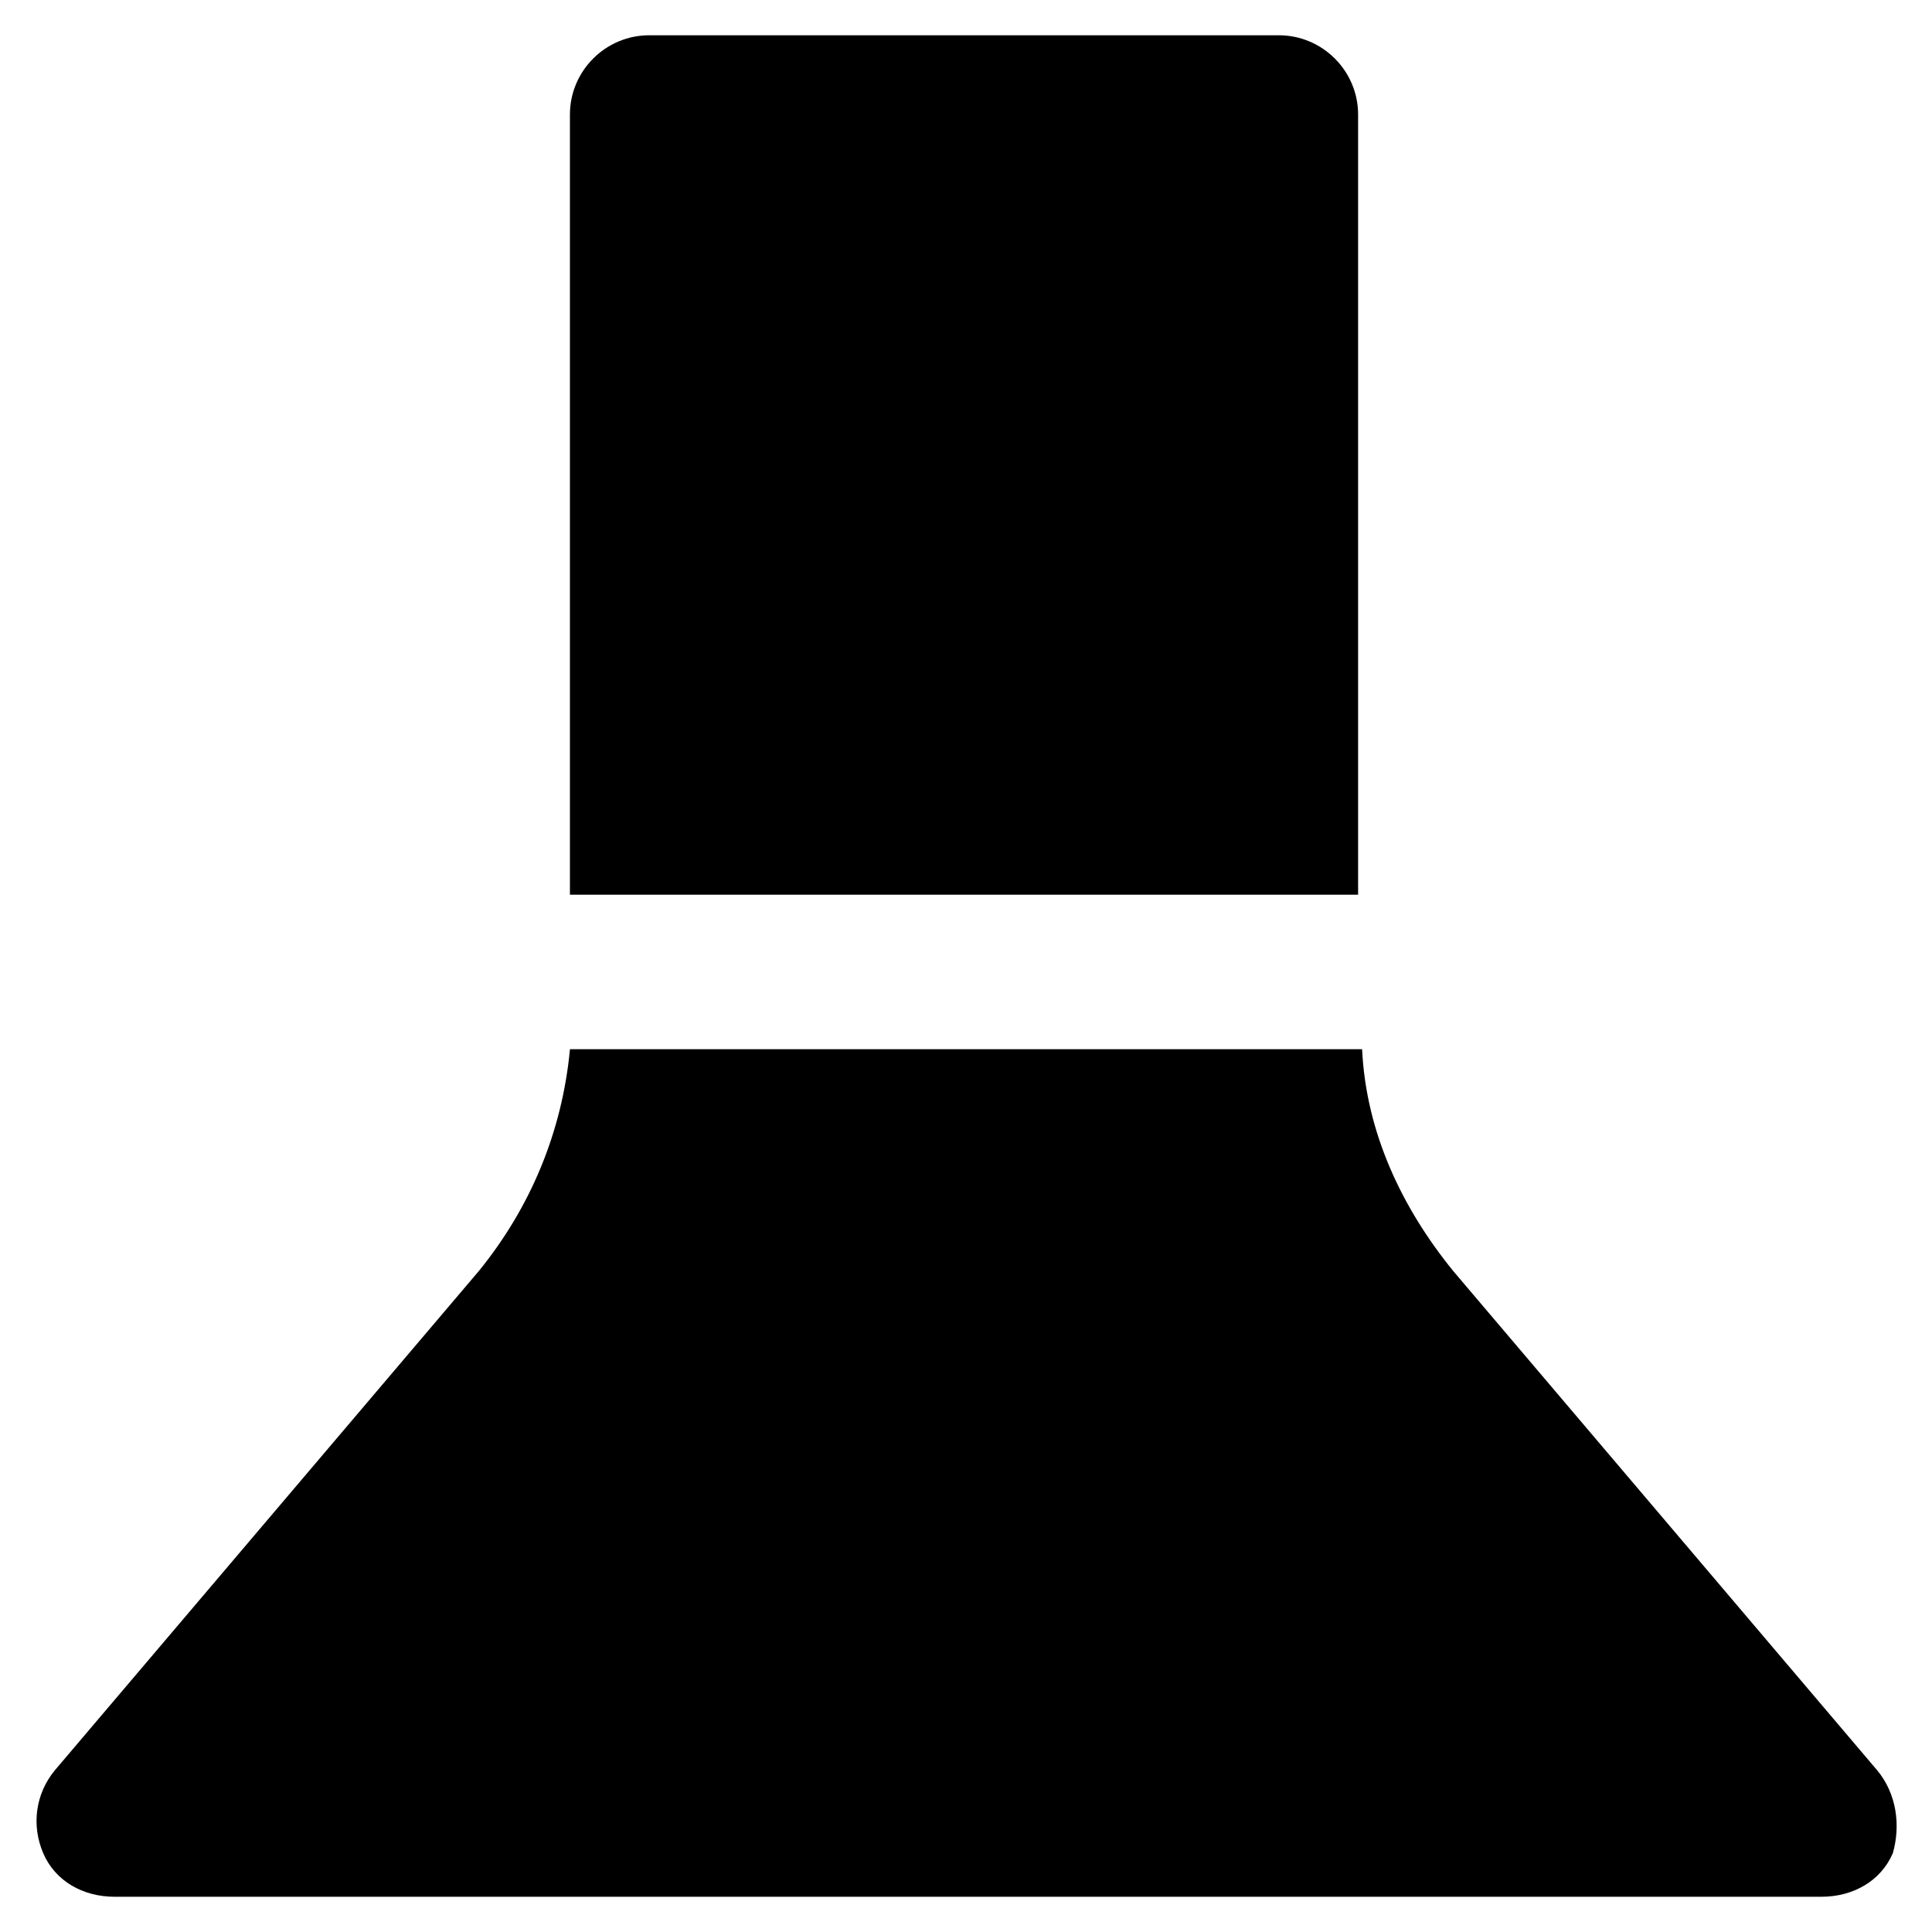
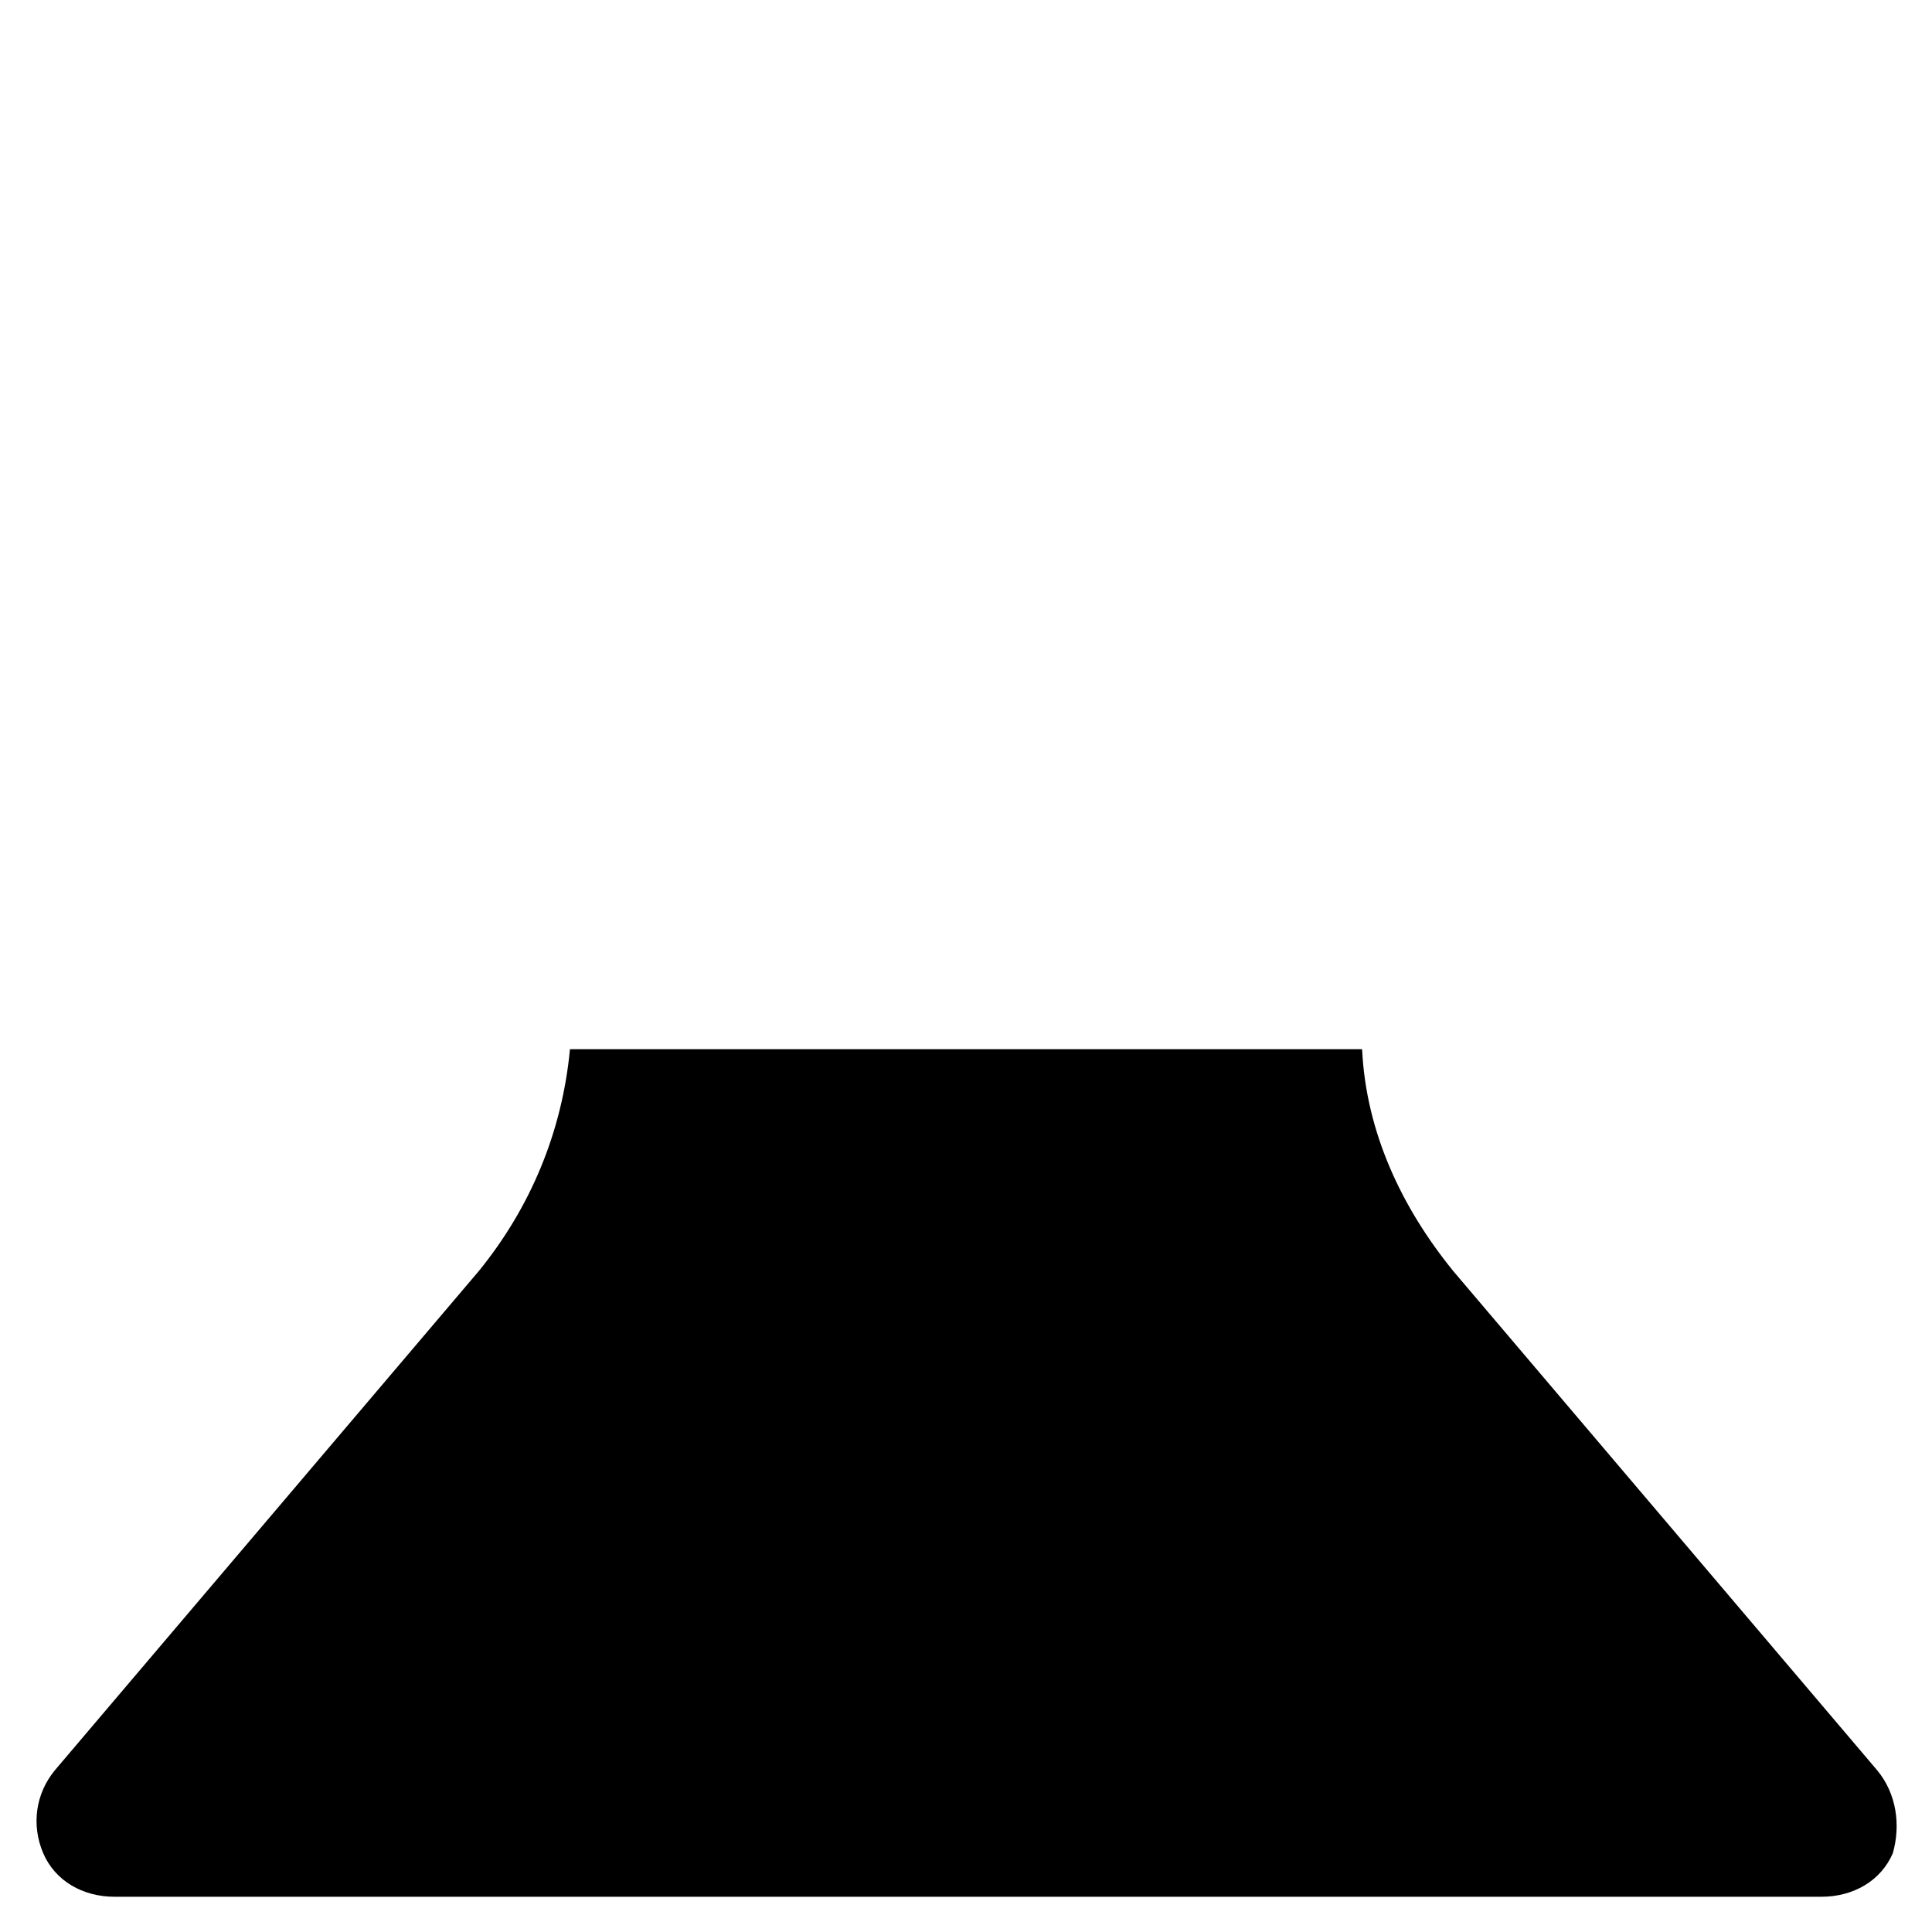
<svg xmlns="http://www.w3.org/2000/svg" fill="#000000" width="800px" height="800px" version="1.1" viewBox="144 144 512 512">
  <g>
-     <path d="m503.91 381.11v-206.77c0-11.547-9.445-20.992-20.992-20.992h-166.89c-11.547 0-20.992 9.445-20.992 20.992v206.77z" />
    <path d="m641.41 613.07-112.3-132.25c-13.645-16.793-23.09-36.734-24.141-58.777h-209.92c-2.098 22.043-10.496 41.984-24.141 58.777l-112.31 132.25c-5.246 6.297-6.297 14.695-3.148 22.043 3.148 7.348 10.496 11.547 18.895 11.547h452.38c8.398 0 15.742-4.199 18.895-11.547 2.094-7.348 1.047-15.742-4.203-22.043z" />
  </g>
</svg>